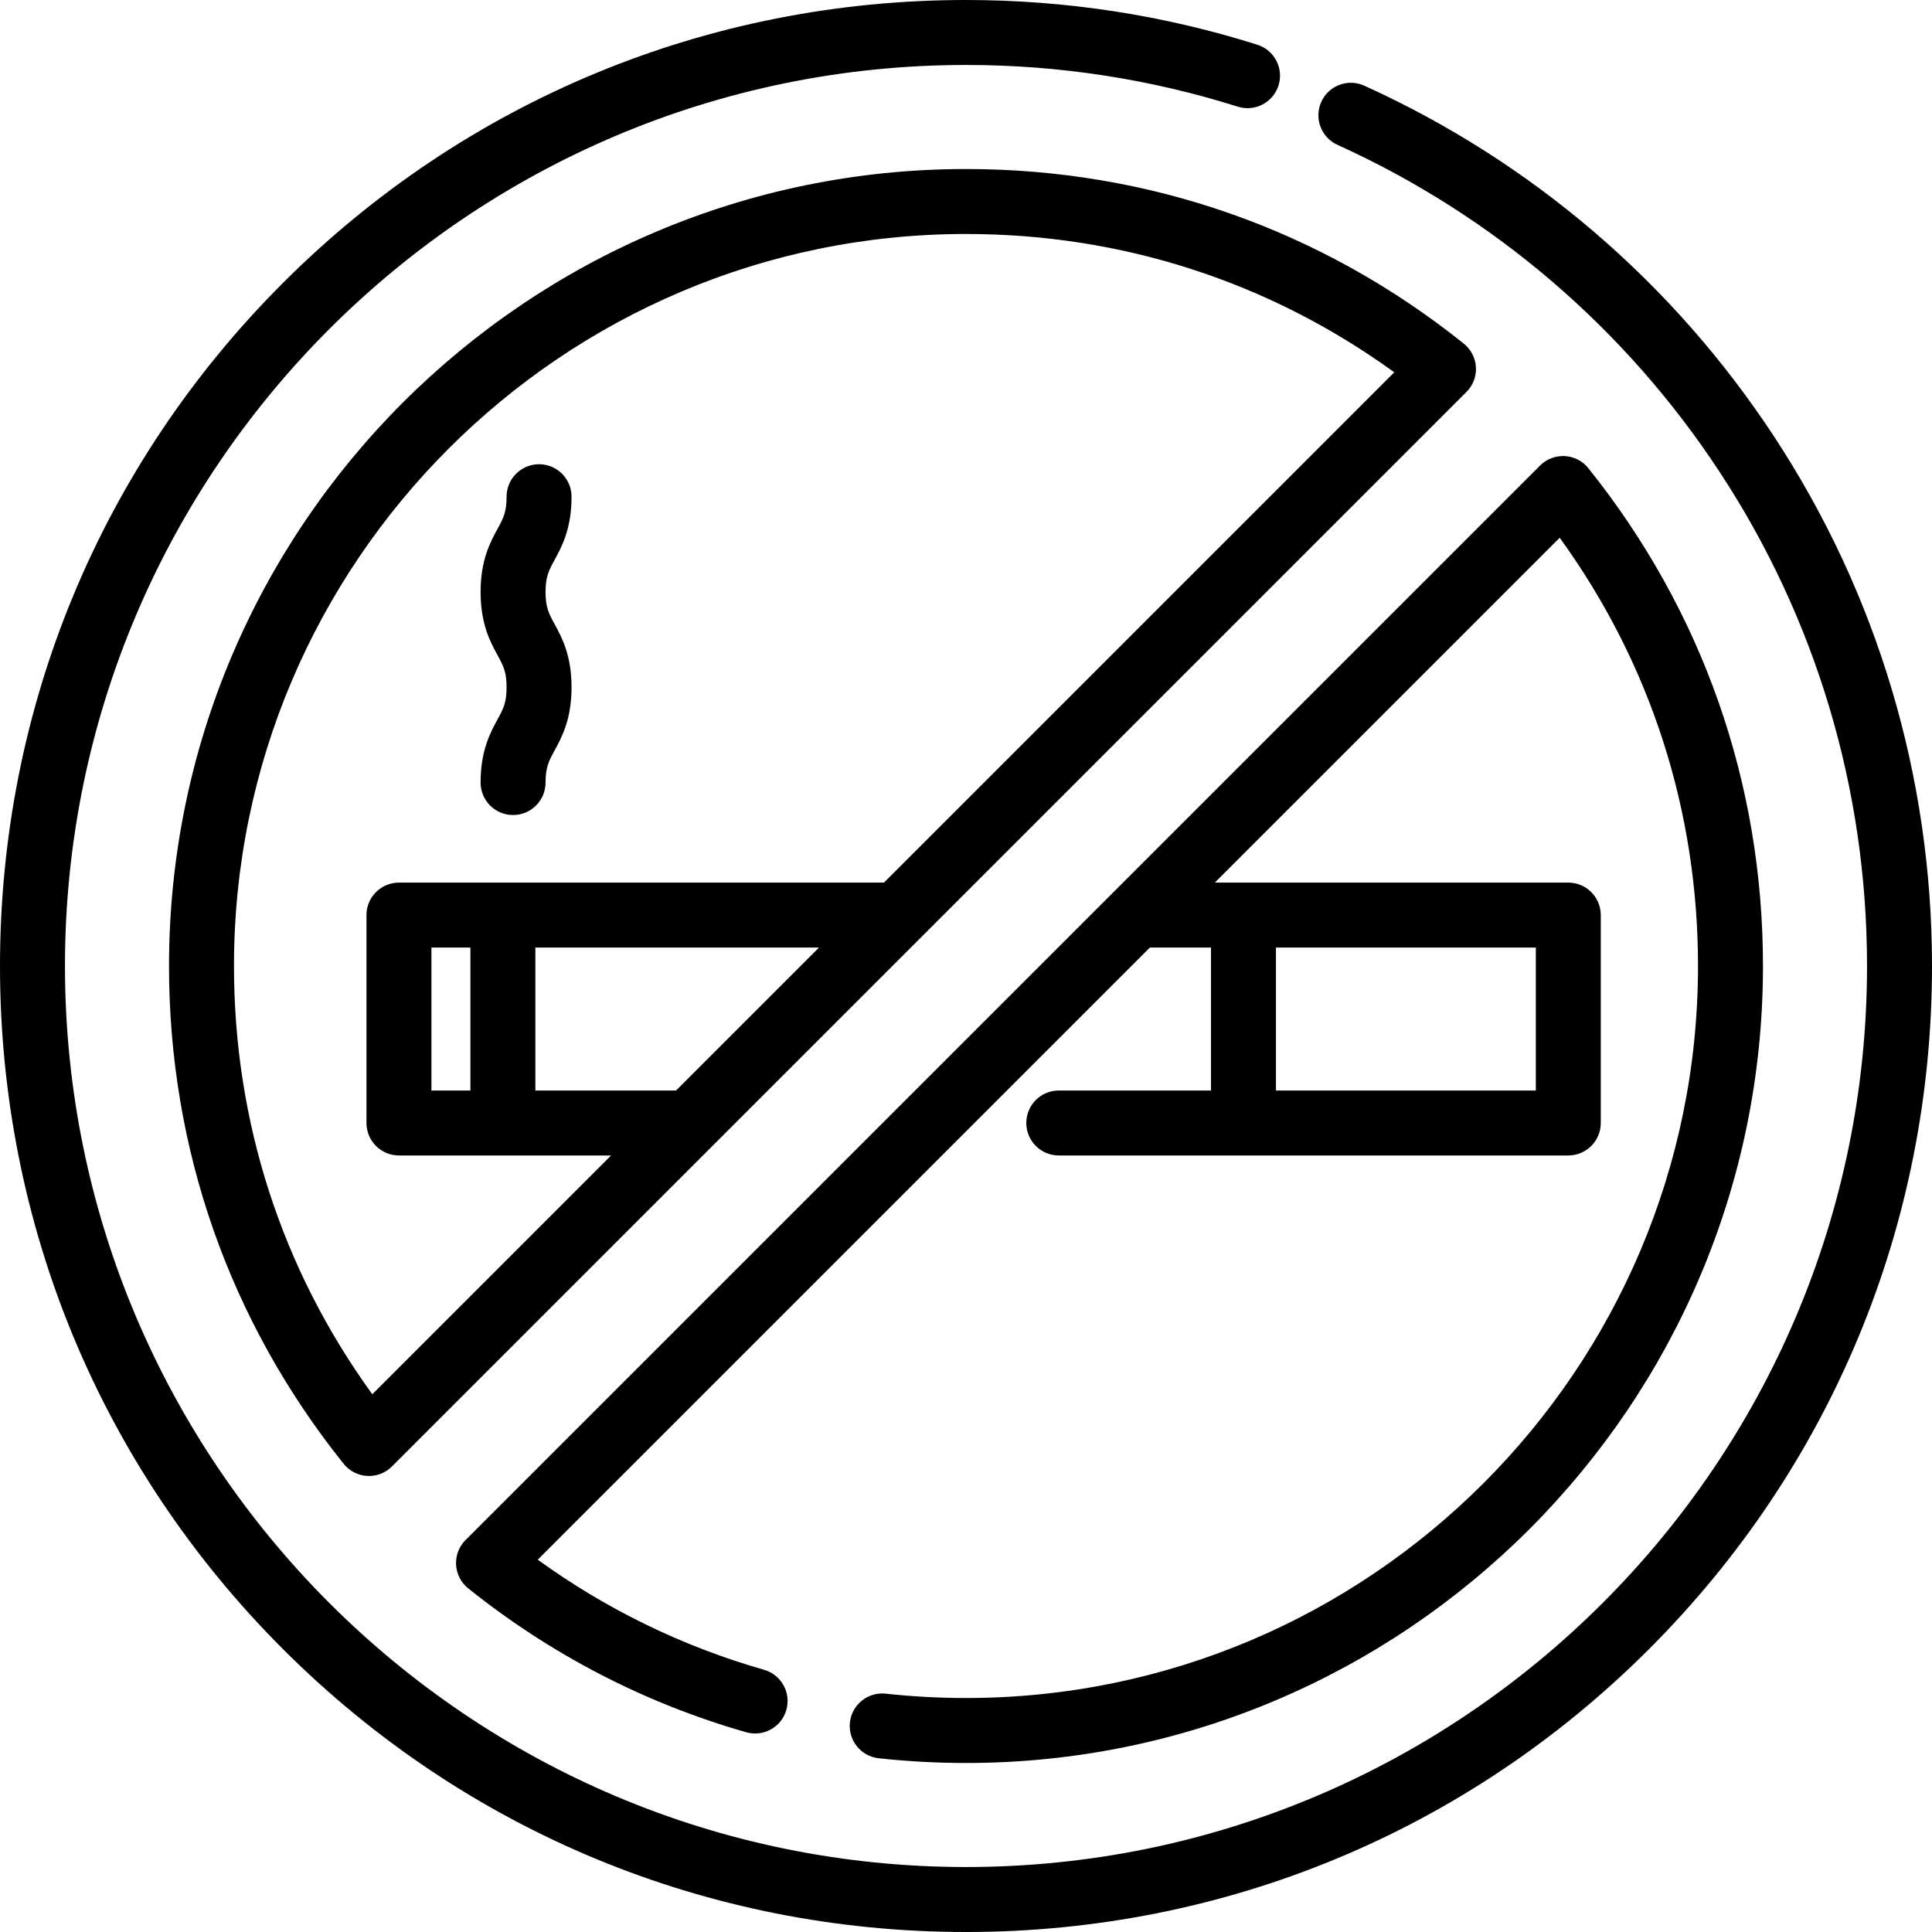
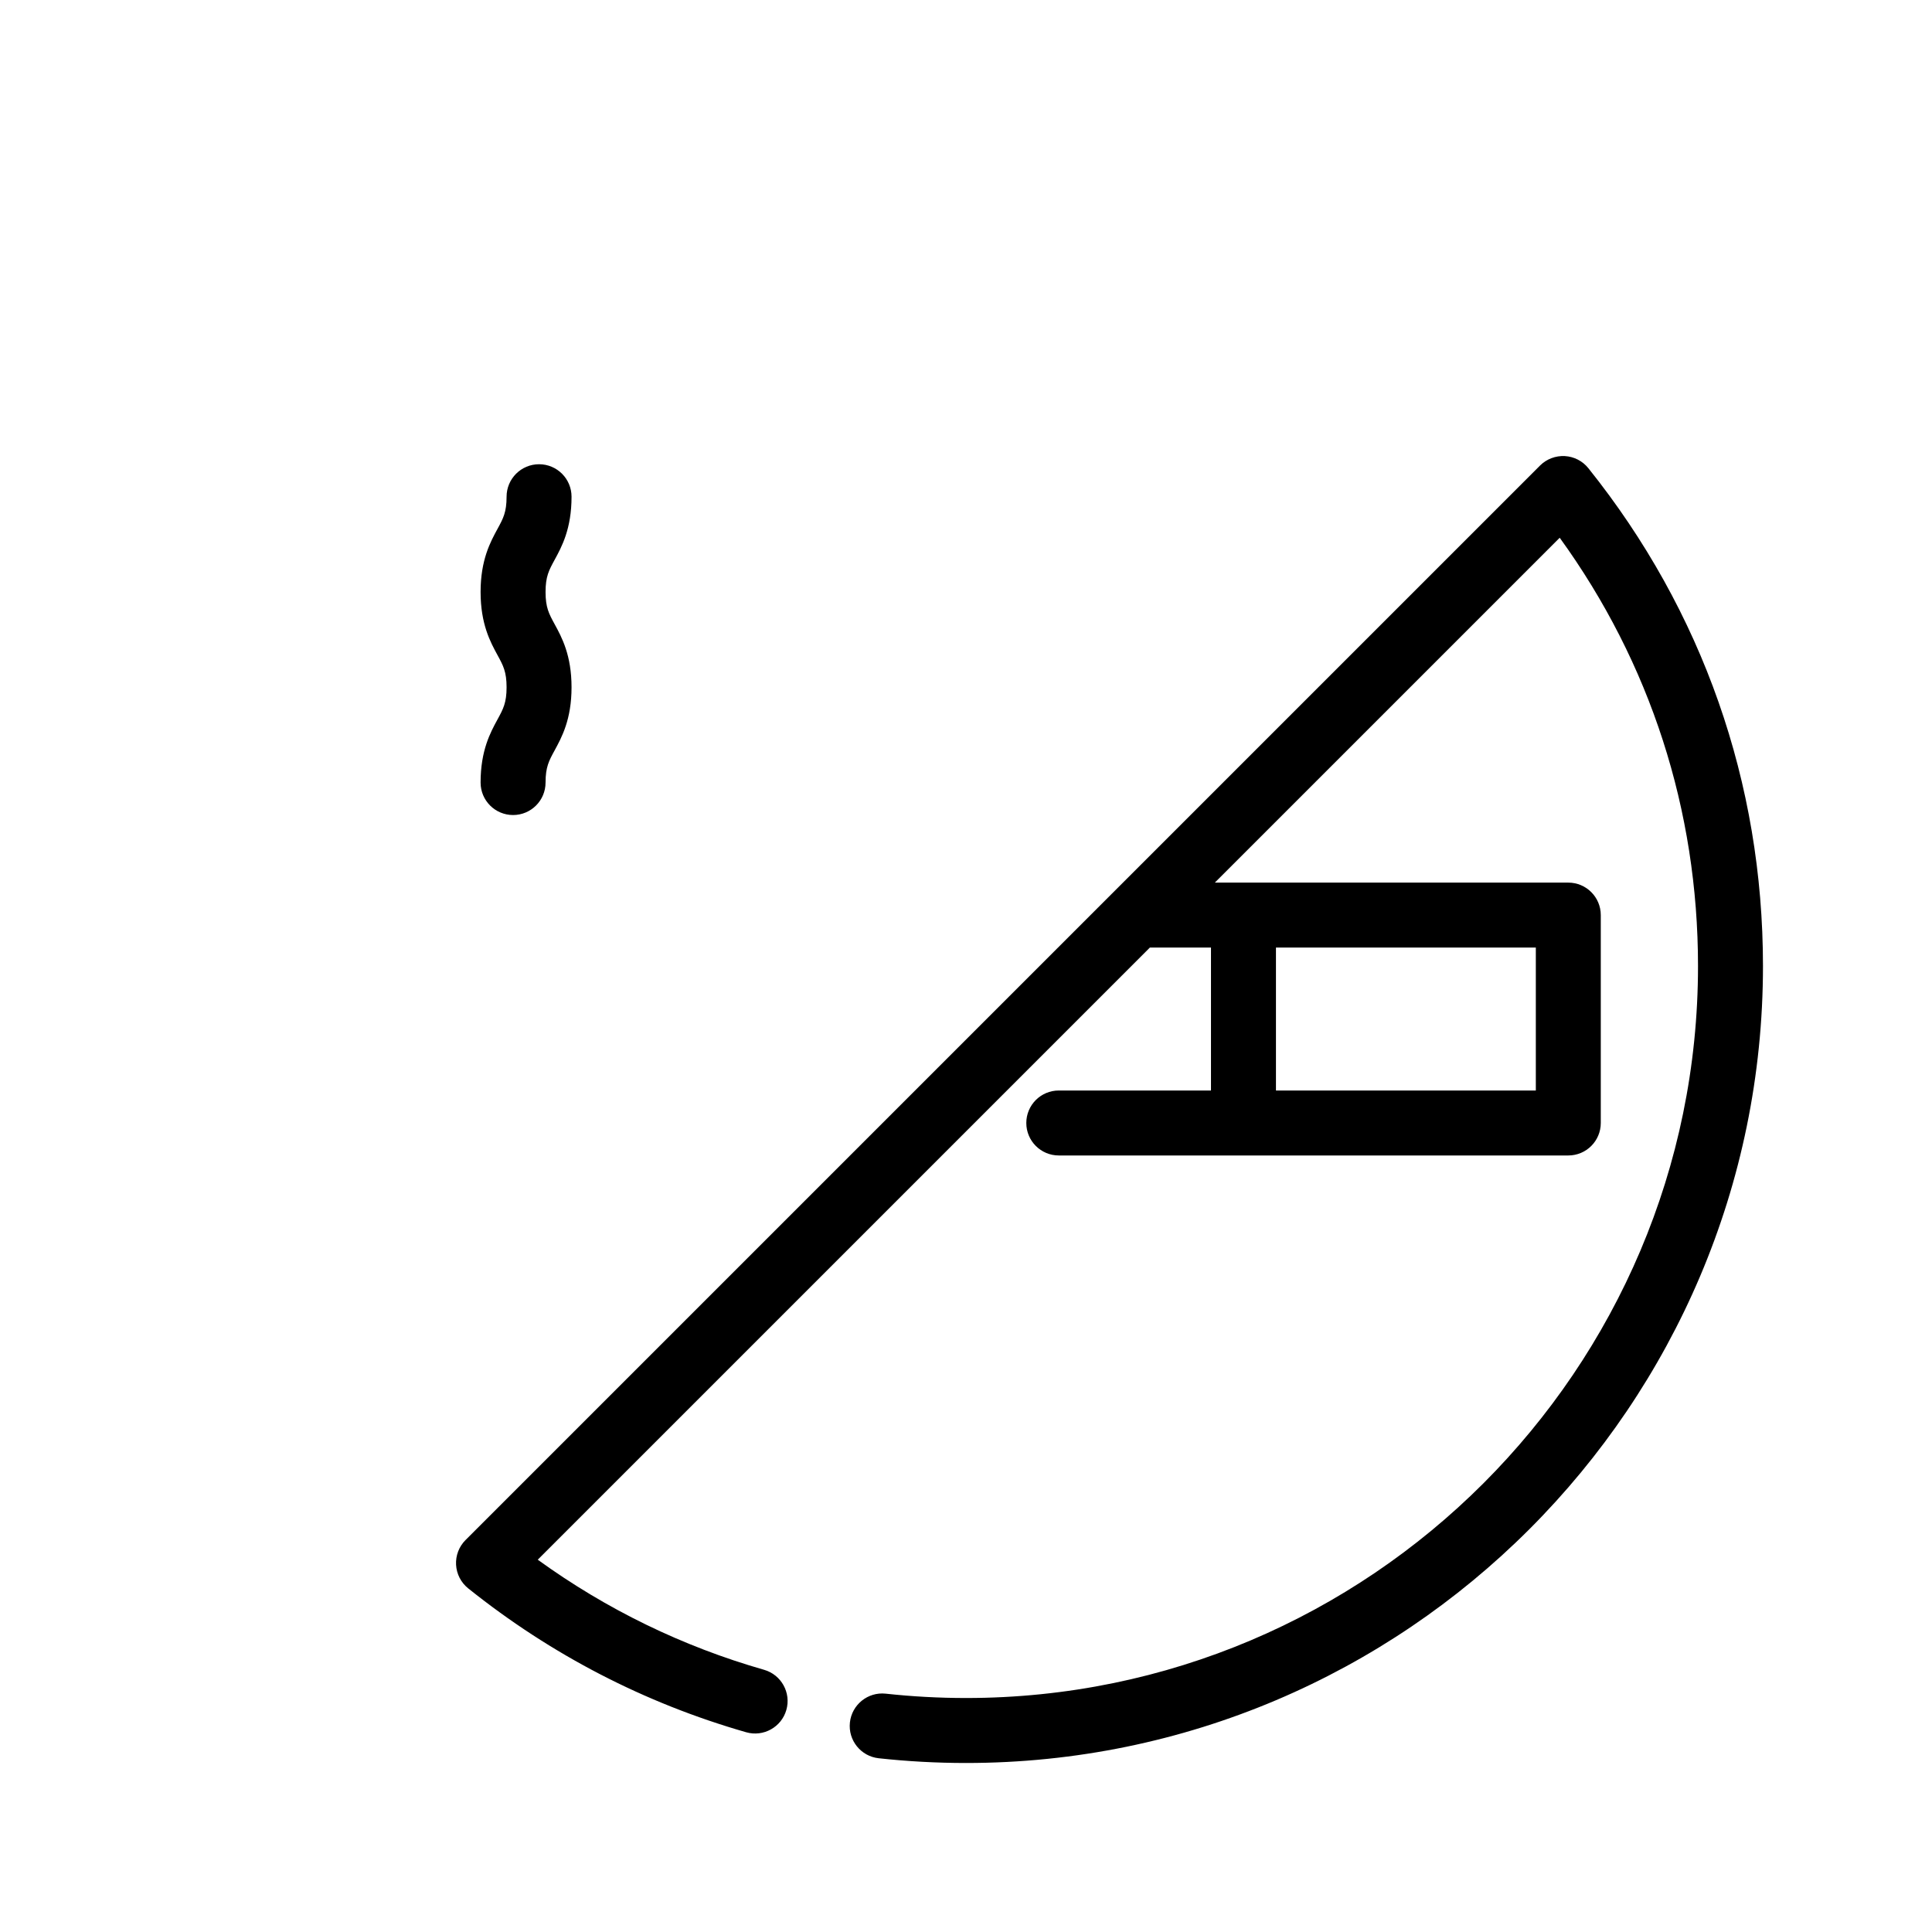
<svg xmlns="http://www.w3.org/2000/svg" fill="#000000" height="800px" width="800px" version="1.1" id="Layer_1" viewBox="0 0 512.001 512.001" xml:space="preserve">
  <g>
    <g>
-       <path d="M470.042,115.514c-26.75-40.676-64.266-72.768-108.493-92.808c-4.328-1.962-9.431-0.044-11.394,4.288    c-1.962,4.329-0.042,9.431,4.288,11.394c41.255,18.694,76.255,48.635,101.214,86.586c25.597,38.923,39.126,84.231,39.126,131.026    c0,131.666-107.118,238.784-238.784,238.784S17.217,387.666,17.217,256.001S124.335,17.217,256.001,17.217    c24.579,0,48.808,3.718,72.016,11.049c4.533,1.432,9.369-1.081,10.802-5.615c1.432-4.534-1.082-9.369-5.616-10.802    C308.315,3.986,282.34,0,256.001,0C187.62,0,123.333,26.629,74.981,74.981C26.629,123.333,0,187.62,0,256.001    s26.629,132.667,74.981,181.02c48.352,48.352,112.64,74.981,181.02,74.981s132.667-26.629,181.02-74.981    c48.352-48.352,74.981-112.64,74.981-181.02C512,205.833,497.492,157.254,470.042,115.514z" />
-     </g>
+       </g>
  </g>
  <g>
    <g>
      <path d="M420.933,124.08c-1.53-1.911-3.802-3.08-6.245-3.215c-2.433-0.125-4.83,0.778-6.561,2.509L123.372,408.127    c-1.731,1.731-2.643,4.116-2.509,6.561c0.135,2.444,1.304,4.715,3.214,6.245c21.964,17.59,46.749,30.419,73.665,38.132    c4.567,1.307,9.337-1.334,10.647-5.904c1.31-4.571-1.334-9.337-5.904-10.647c-21.629-6.197-41.763-15.997-59.976-29.177    l162.218-162.218h16.198v37.877H280.59c-4.754,0-8.608,3.854-8.608,8.608s3.854,8.608,8.608,8.608h48.898    c0.015,0,0.03,0.002,0.045,0.002c0.015,0,0.03-0.002,0.045-0.002h86.039c4.754,0,8.608-3.854,8.608-8.608v-55.094    c0-4.754-3.854-8.608-8.608-8.608h-93.672l91.393-91.393c24.013,33.141,36.654,72.177,36.654,113.492    c0,106.968-87.023,193.991-193.991,193.991c-7.103,0-14.259-0.388-21.272-1.152c-4.72-0.513-8.976,2.898-9.491,7.625    c-0.515,4.727,2.898,8.976,7.625,9.491c7.629,0.832,15.415,1.255,23.138,1.255c116.461,0,211.208-94.747,211.208-211.208    C467.208,207.501,451.207,161.883,420.933,124.08z M338.144,251.119h68.867v37.877h-68.867V251.119z" />
    </g>
  </g>
  <g>
    <g>
-       <path d="M391.136,97.313c-0.135-2.445-1.304-4.716-3.215-6.246c-37.801-30.273-83.419-46.274-131.922-46.274    c-116.461,0-211.208,94.747-211.208,211.208c0,48.502,16.001,94.12,46.276,131.922c1.53,1.911,3.802,3.08,6.245,3.215    c0.158,0.008,0.316,0.013,0.474,0.013c2.276,0,4.468-0.903,6.087-2.522l284.754-284.754    C390.358,102.143,391.27,99.758,391.136,97.313z M179.157,288.996H141.88v-37.877h75.154L179.157,288.996z M234.251,233.902    H105.726c-4.754,0-8.608,3.854-8.608,8.608v55.094c0,4.754,3.854,8.608,8.608,8.608h56.214l-63.278,63.278    C74.65,336.35,62.008,297.314,62.008,255.999c0-106.966,87.023-193.991,193.991-193.991c41.315,0,80.35,12.641,113.49,36.652    L234.251,233.902z M124.663,251.119v37.877h-10.329v-37.877H124.663z" />
-     </g>
+       </g>
  </g>
  <g>
    <g>
      <path d="M144.578,156.885c0-4.118,0.901-5.769,2.392-8.504c1.897-3.477,4.495-8.239,4.495-16.746c0-4.754-3.854-8.608-8.608-8.608    c-4.754,0-8.608,3.854-8.608,8.608c0,4.117-0.901,5.768-2.392,8.503c-1.897,3.477-4.495,8.24-4.495,16.747    c0,8.508,2.597,13.271,4.495,16.747c1.491,2.735,2.392,4.386,2.392,8.504c0,4.116-0.9,5.766-2.392,8.502    c-1.897,3.477-4.495,8.239-4.495,16.746c0,4.754,3.854,8.608,8.608,8.608c4.754,0,8.608-3.854,8.608-8.608    c0-4.116,0.9-5.766,2.392-8.502c1.897-3.477,4.495-8.239,4.495-16.746c0-8.509-2.597-13.271-4.495-16.747    C145.479,162.654,144.578,161.003,144.578,156.885z" />
    </g>
  </g>
</svg>